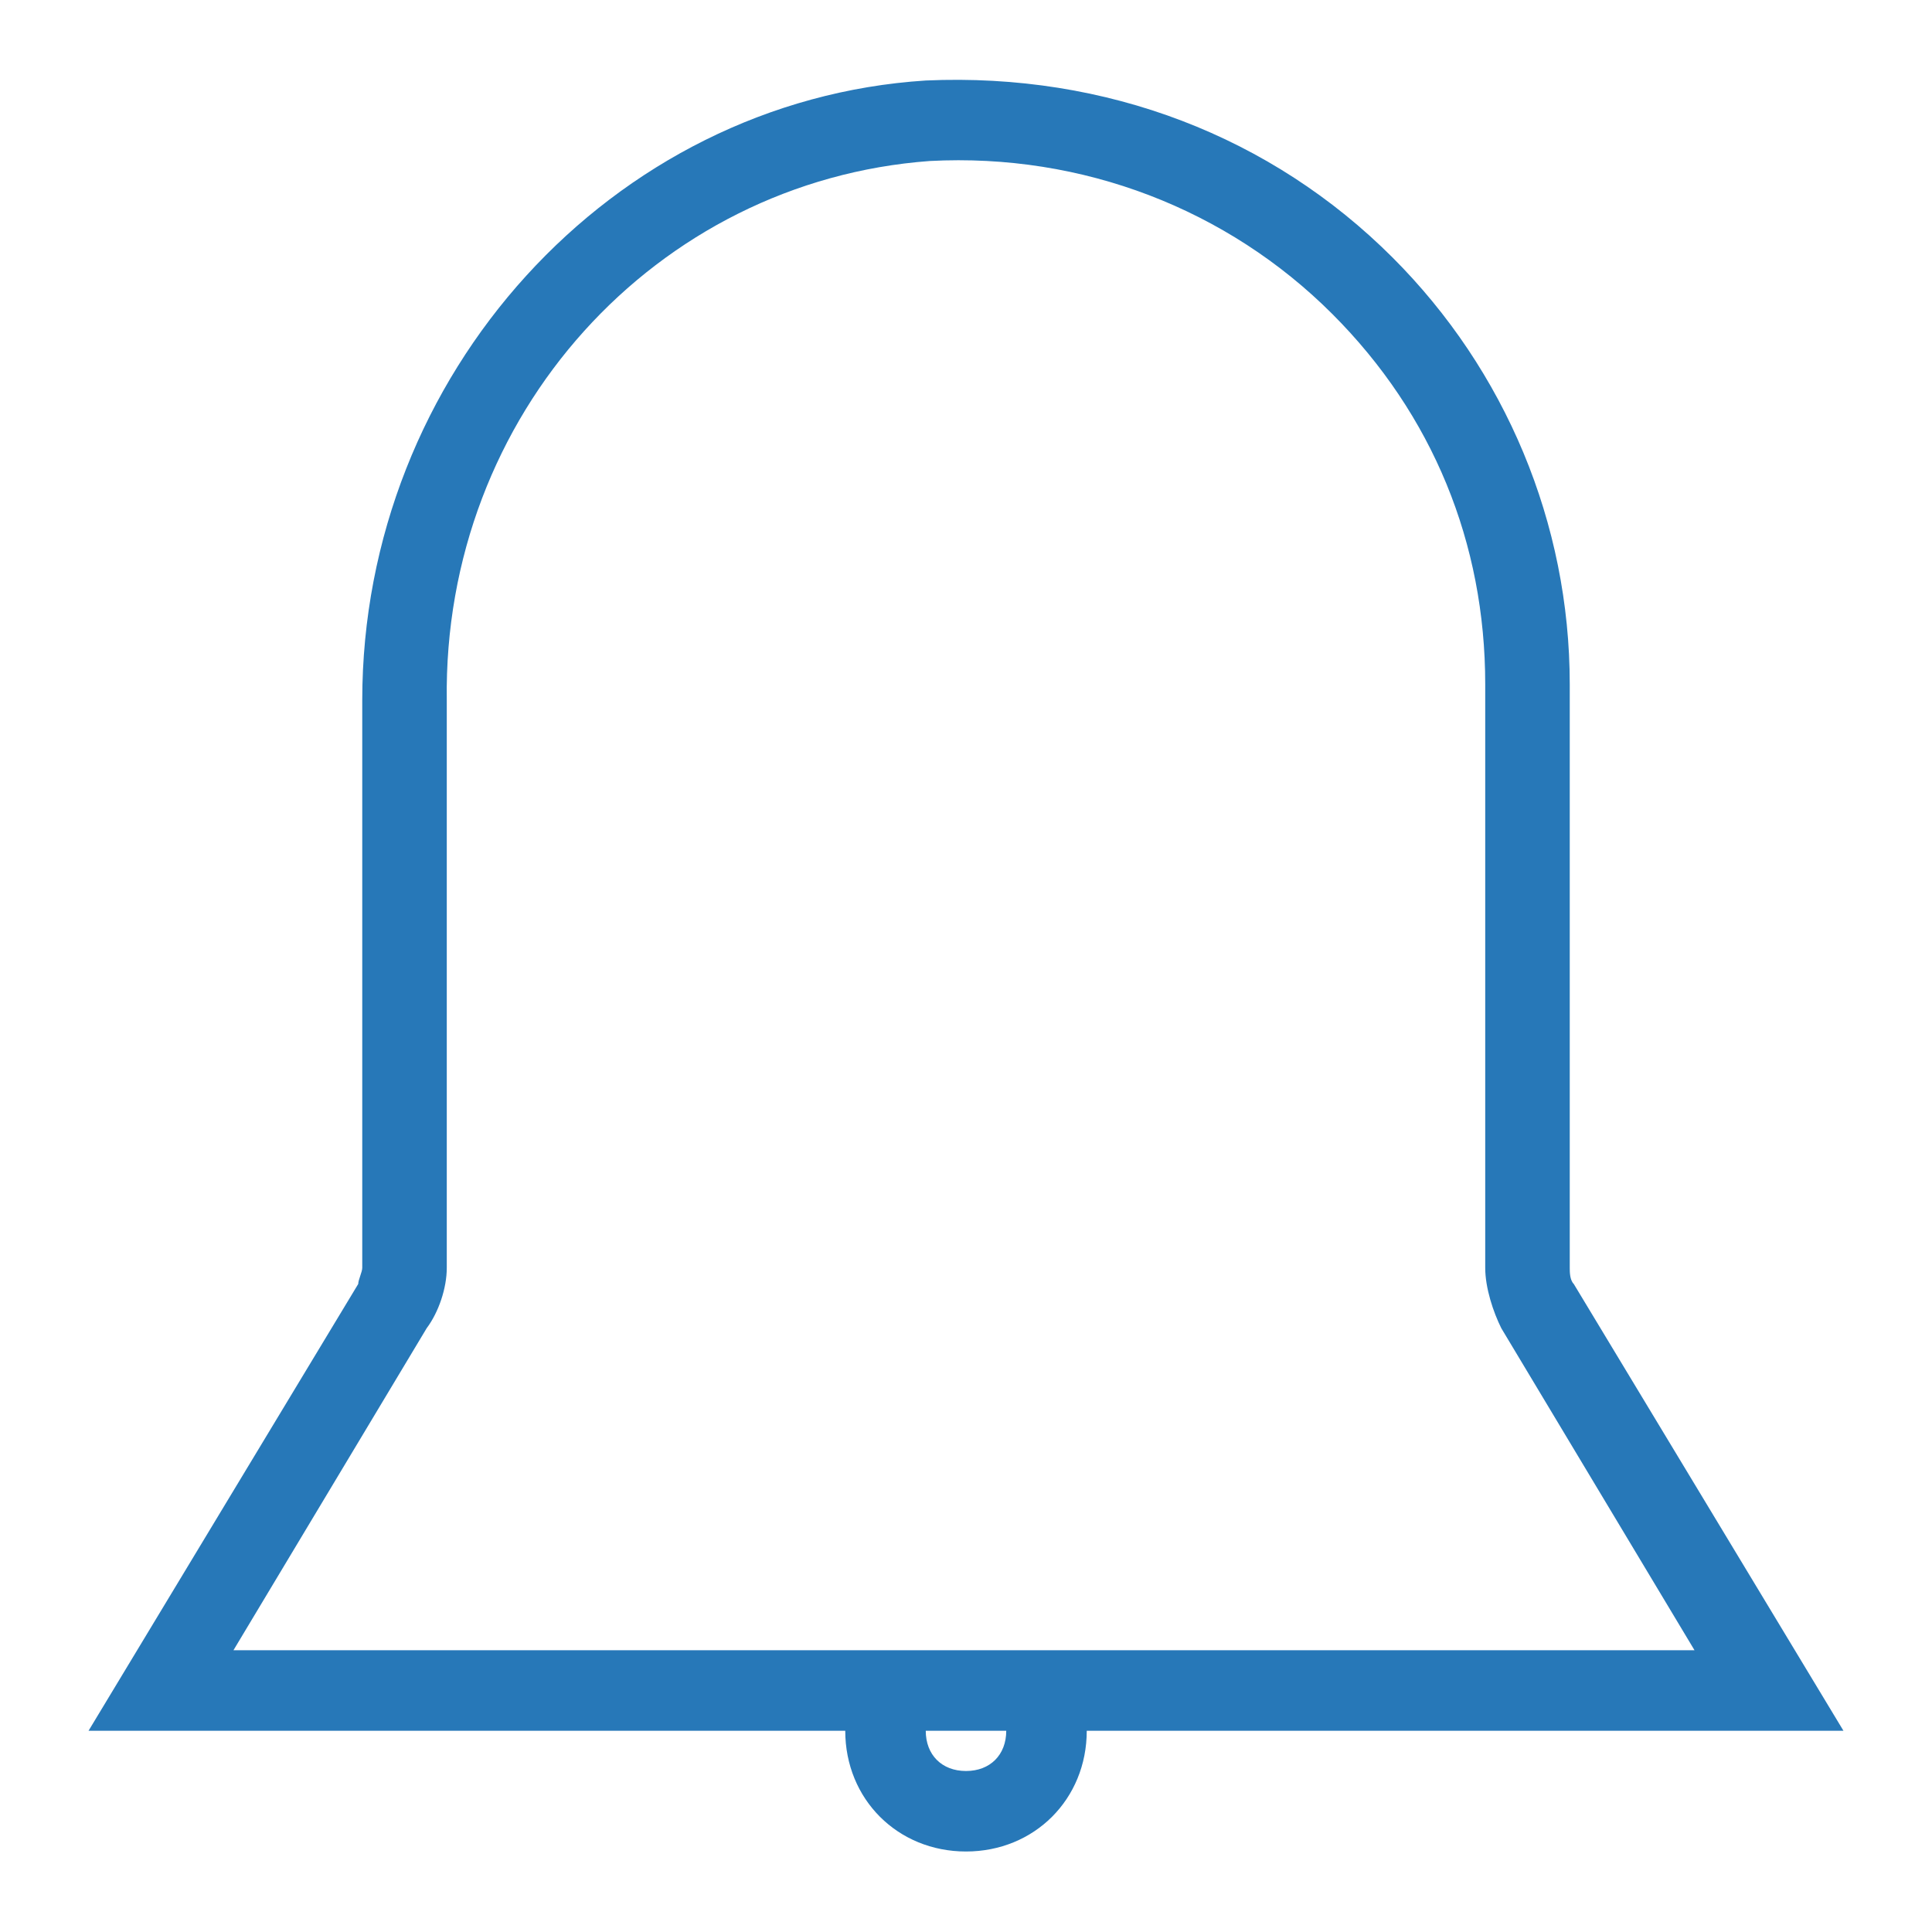
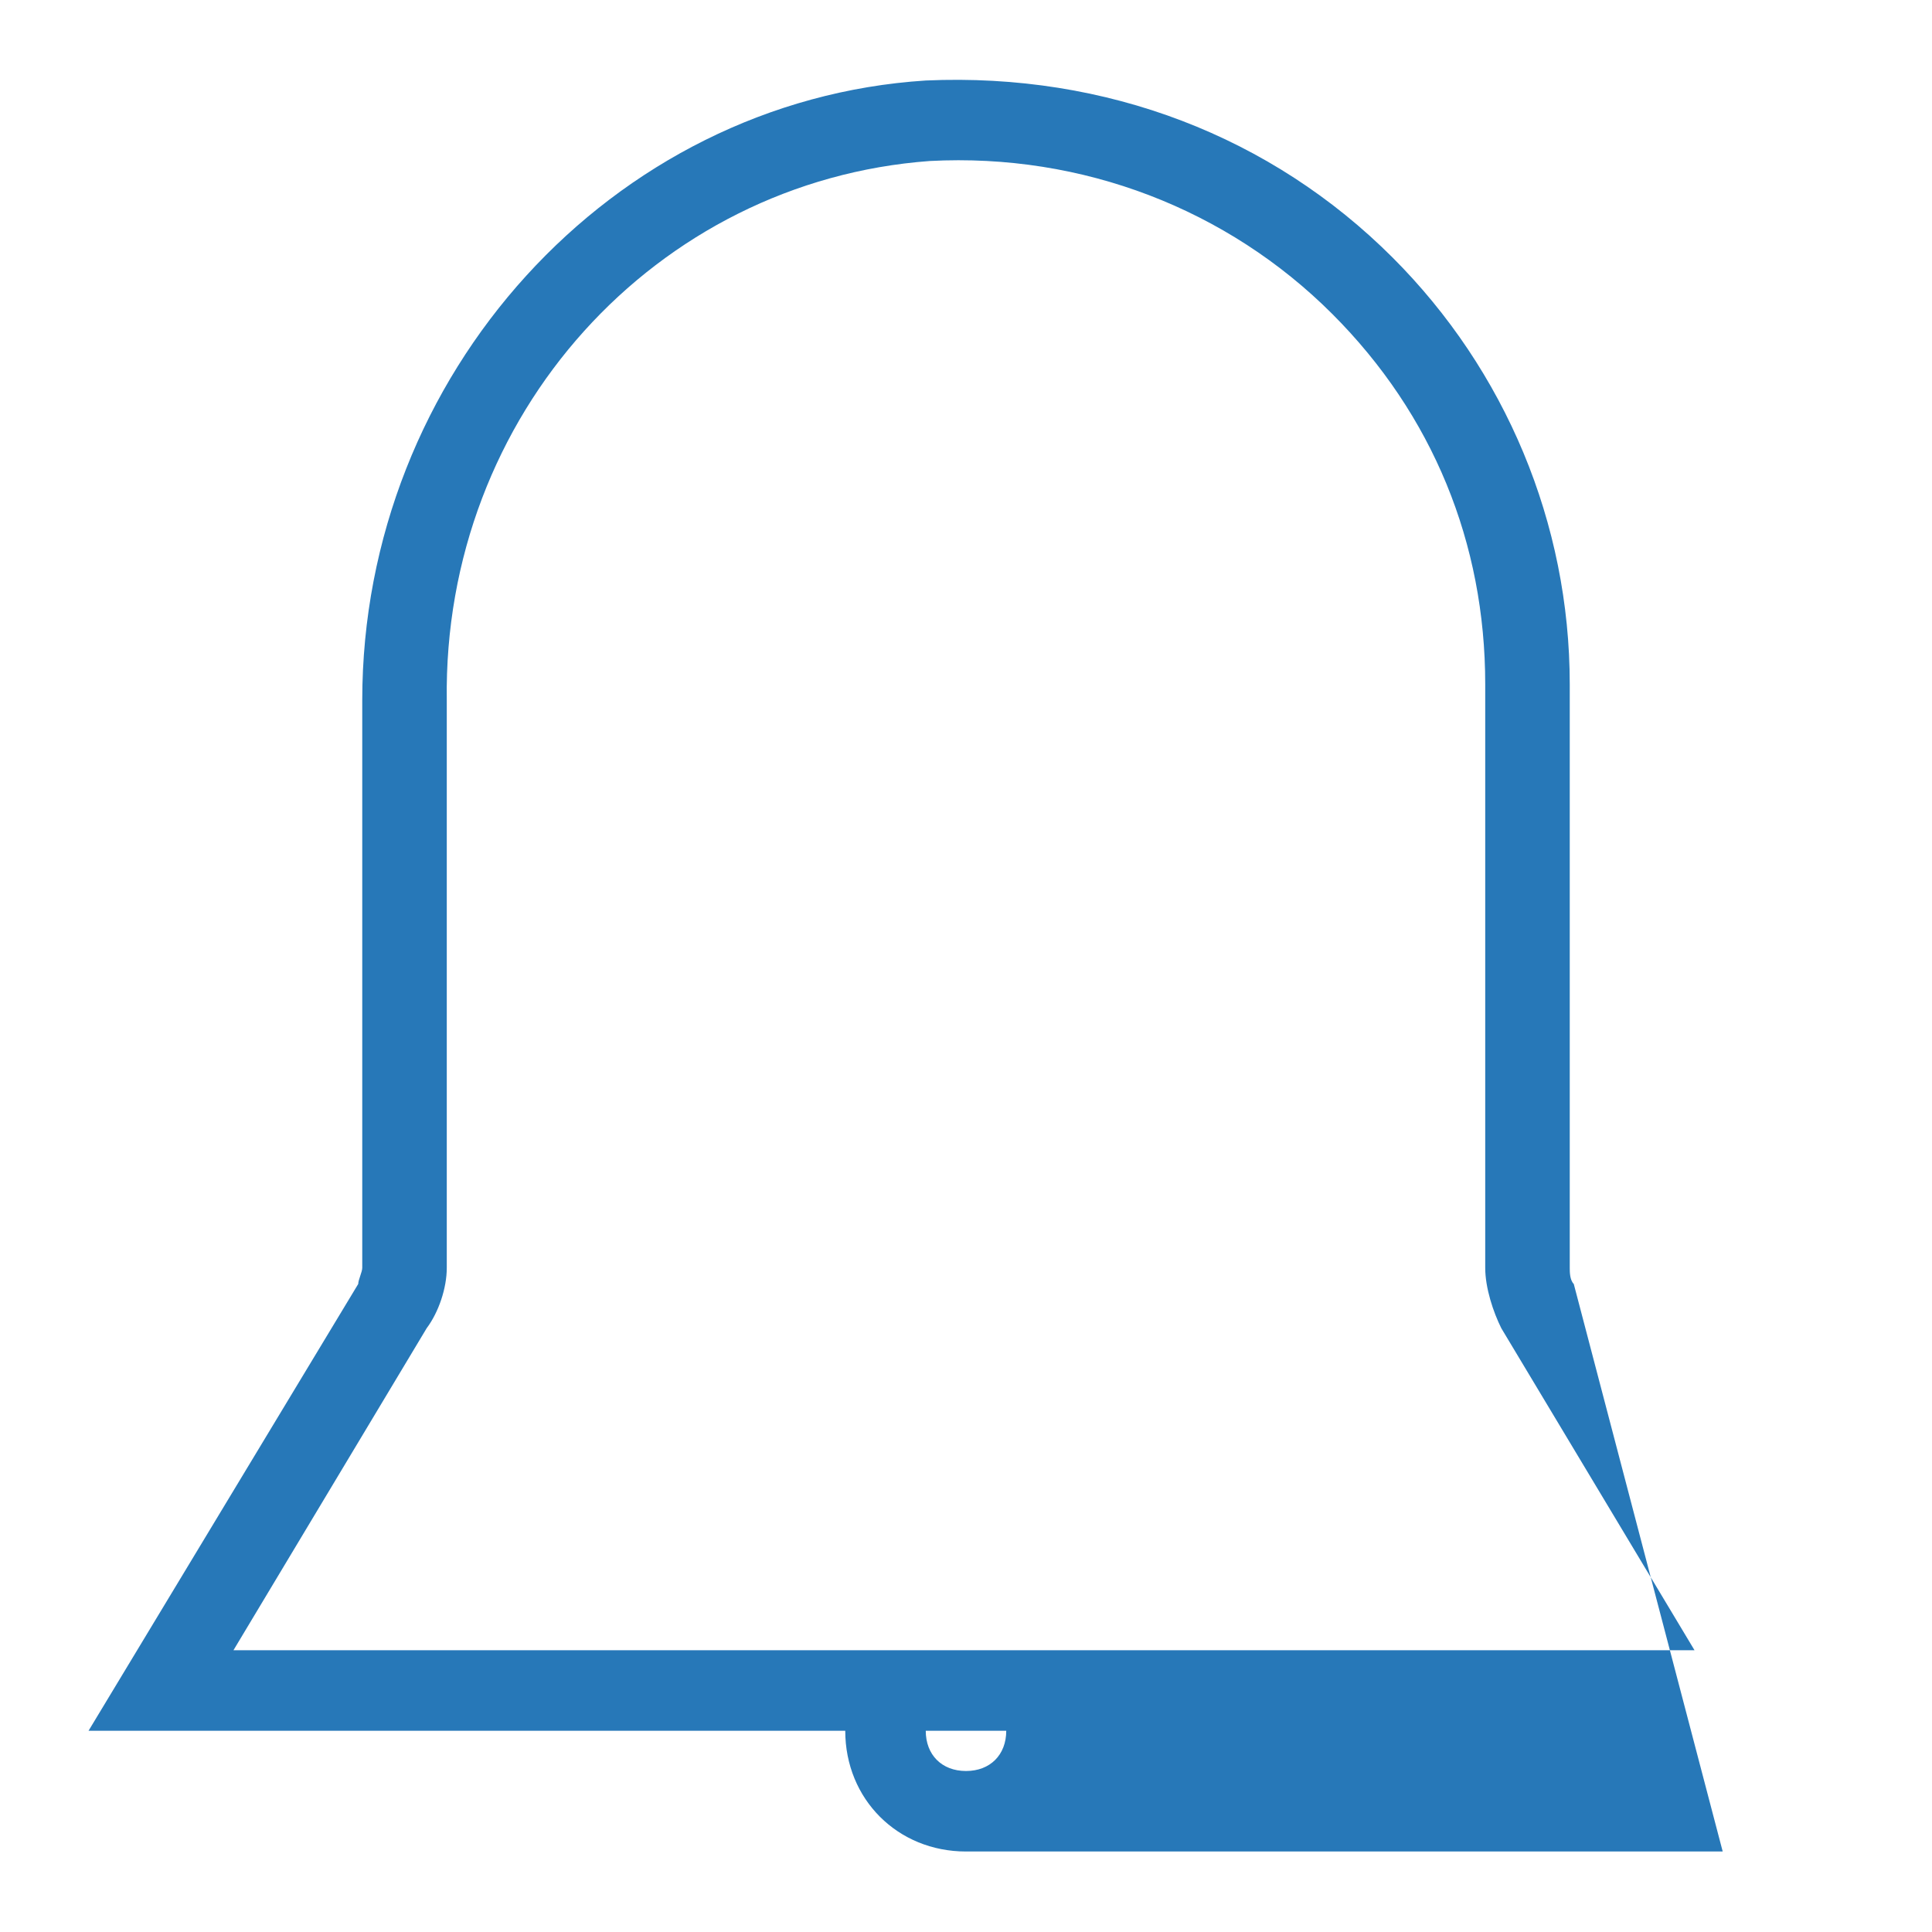
<svg xmlns="http://www.w3.org/2000/svg" id="Layer_1" style="enable-background:new 0 0 48 48;" version="1.1" viewBox="0 0 48 48" xml:space="preserve">
-   <path d="M39.1,31.9C39,31.8,39,31.6,39,31.5V17c0-4-1.6-7.8-4.4-10.6c-3-3-7.1-4.6-11.6-4.4C15.2,2.5,9,9.3,9,17.4v14.1  c0,0.1-0.1,0.3-0.1,0.4L2.2,43H21c0,1.7,1.3,3,3,3s3-1.3,3-3h18.8L39.1,31.9z M24,44c-0.6,0-1-0.4-1-1h2C25,43.6,24.6,44,24,44z   M25.7,41h-3.4H5.8l4.8-8c0.3-0.4,0.5-1,0.5-1.5V17.4C11,10.3,16.3,4.5,23.1,4c3.8-0.2,7.4,1.2,10,3.8c2.5,2.5,3.8,5.7,3.8,9.2v14.5  c0,0.5,0.2,1.1,0.4,1.5l4.8,8H25.7z" fill="#2778b8" opacity="1" original-fill="#ffffff" />
+   <path d="M39.1,31.9C39,31.8,39,31.6,39,31.5V17c0-4-1.6-7.8-4.4-10.6c-3-3-7.1-4.6-11.6-4.4C15.2,2.5,9,9.3,9,17.4v14.1  c0,0.1-0.1,0.3-0.1,0.4L2.2,43H21c0,1.7,1.3,3,3,3h18.8L39.1,31.9z M24,44c-0.6,0-1-0.4-1-1h2C25,43.6,24.6,44,24,44z   M25.7,41h-3.4H5.8l4.8-8c0.3-0.4,0.5-1,0.5-1.5V17.4C11,10.3,16.3,4.5,23.1,4c3.8-0.2,7.4,1.2,10,3.8c2.5,2.5,3.8,5.7,3.8,9.2v14.5  c0,0.5,0.2,1.1,0.4,1.5l4.8,8H25.7z" fill="#2778b8" opacity="1" original-fill="#ffffff" />
</svg>